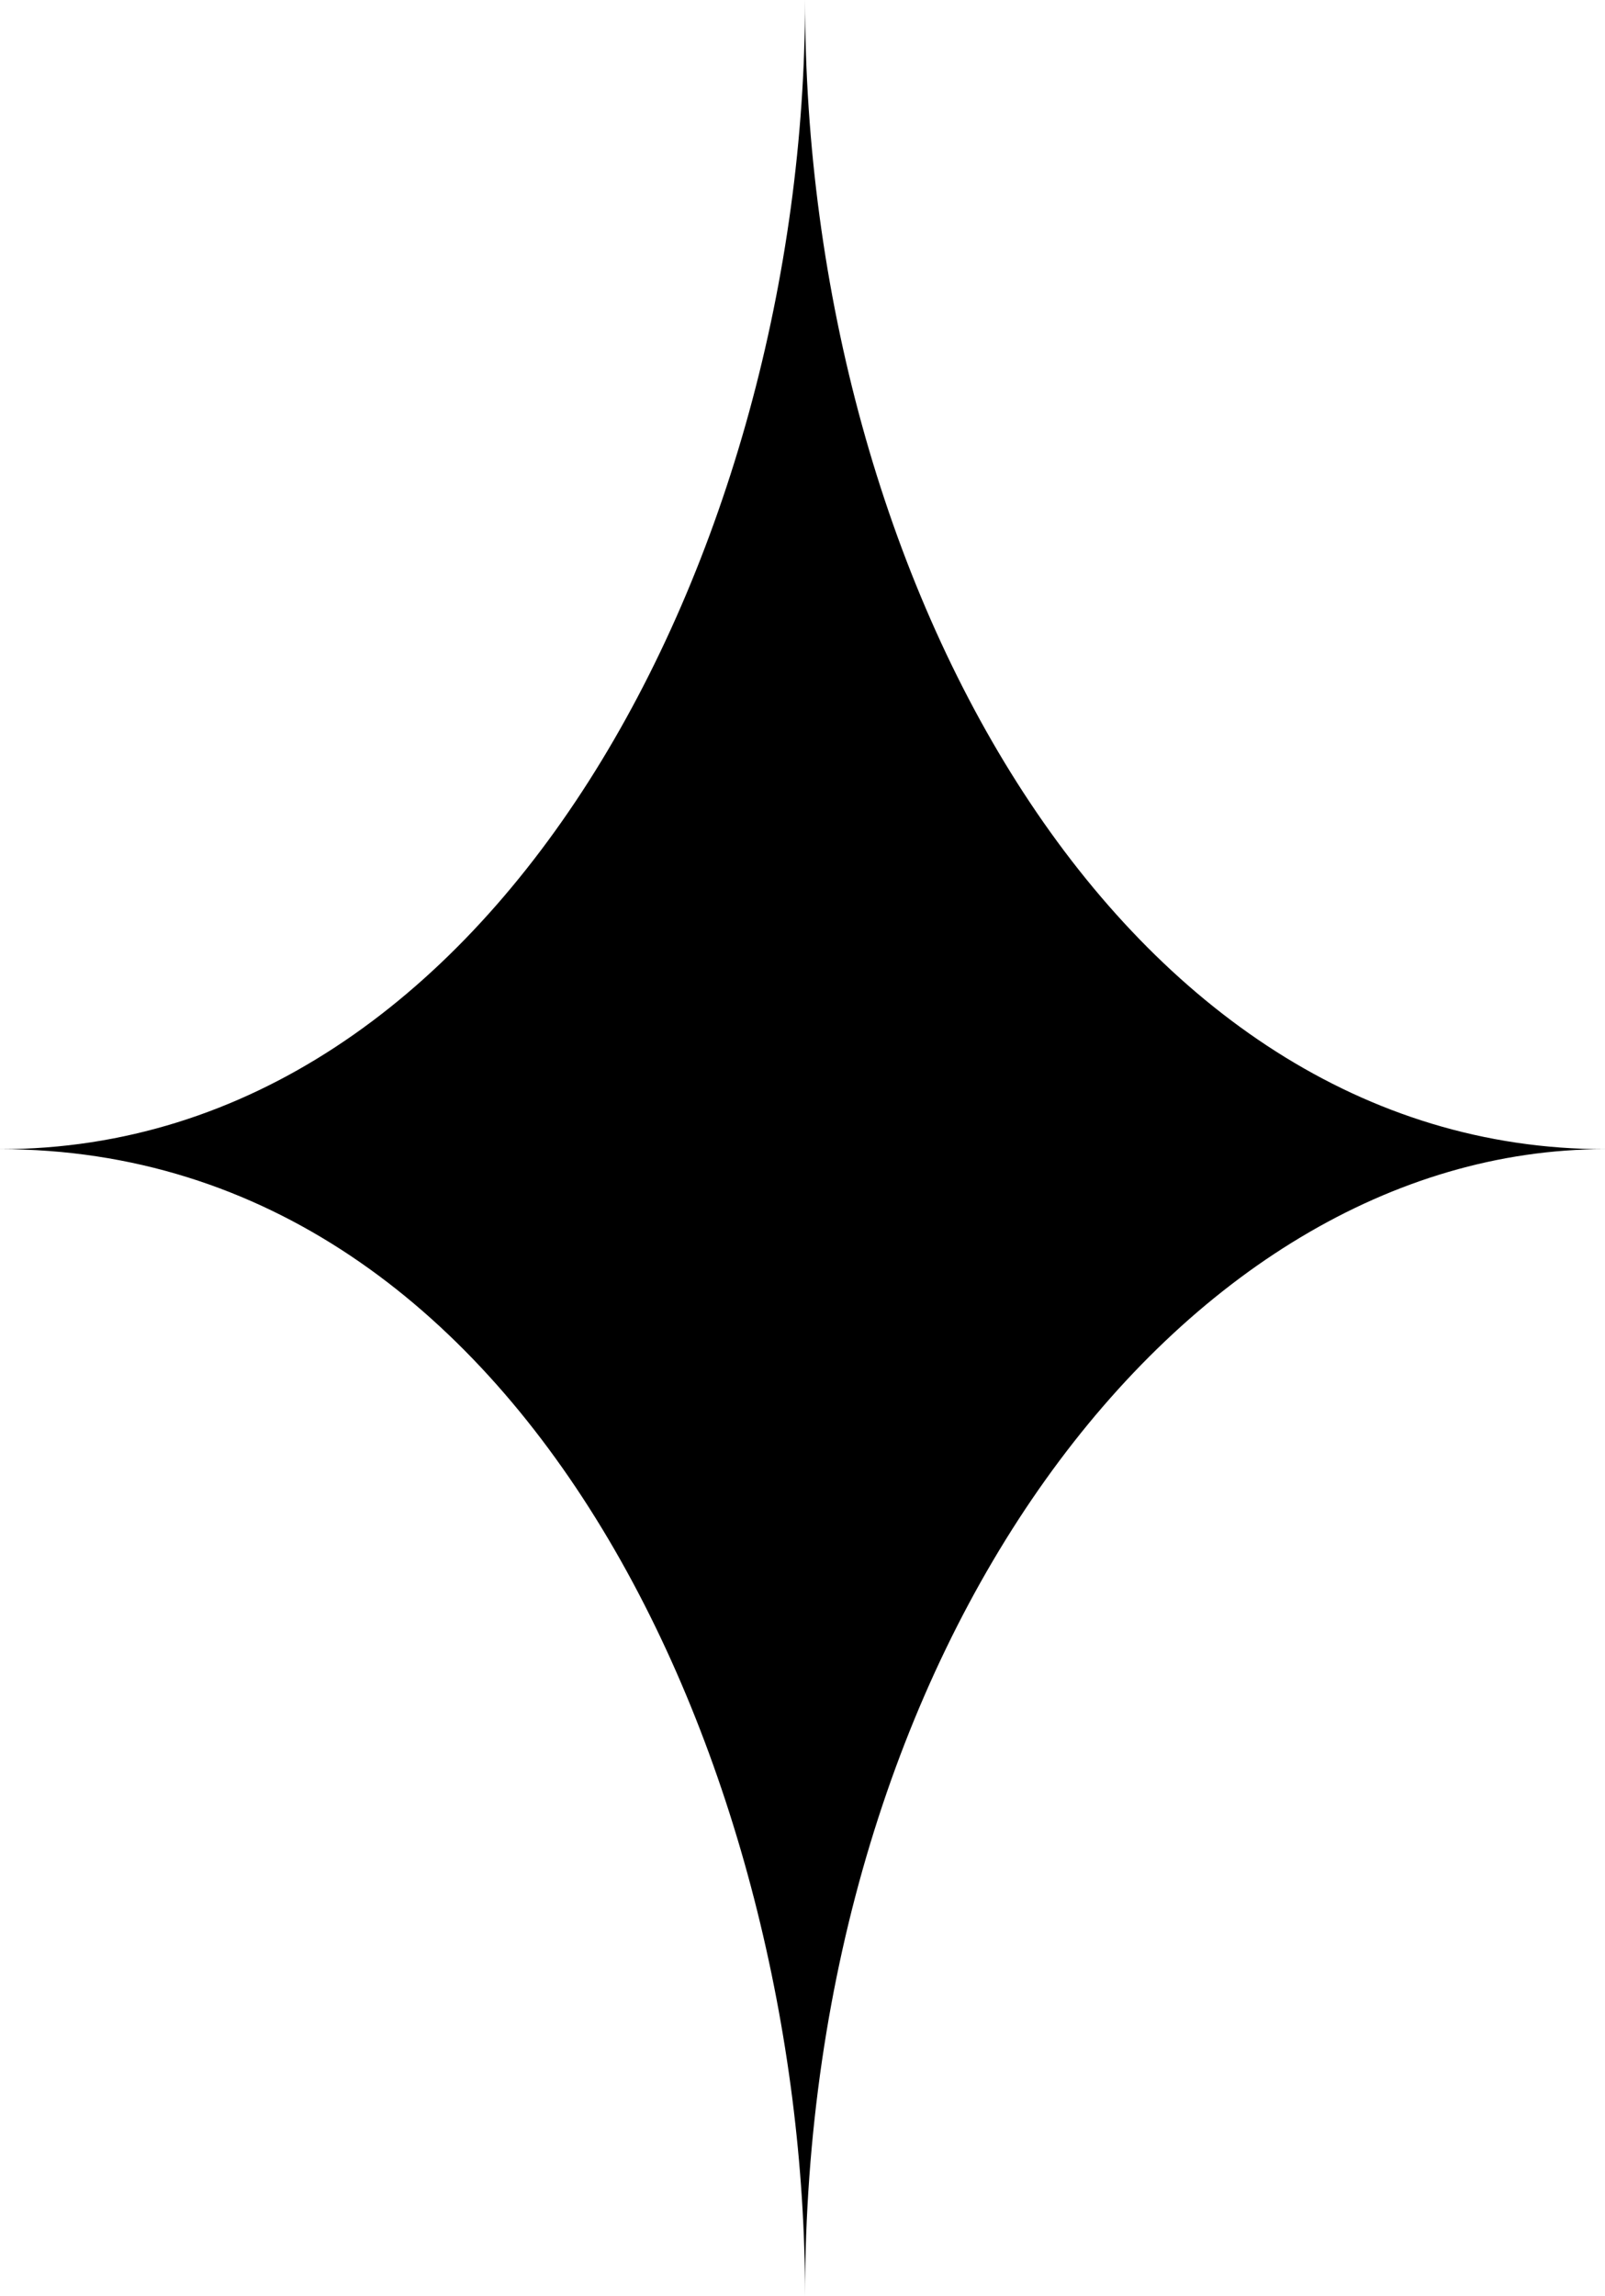
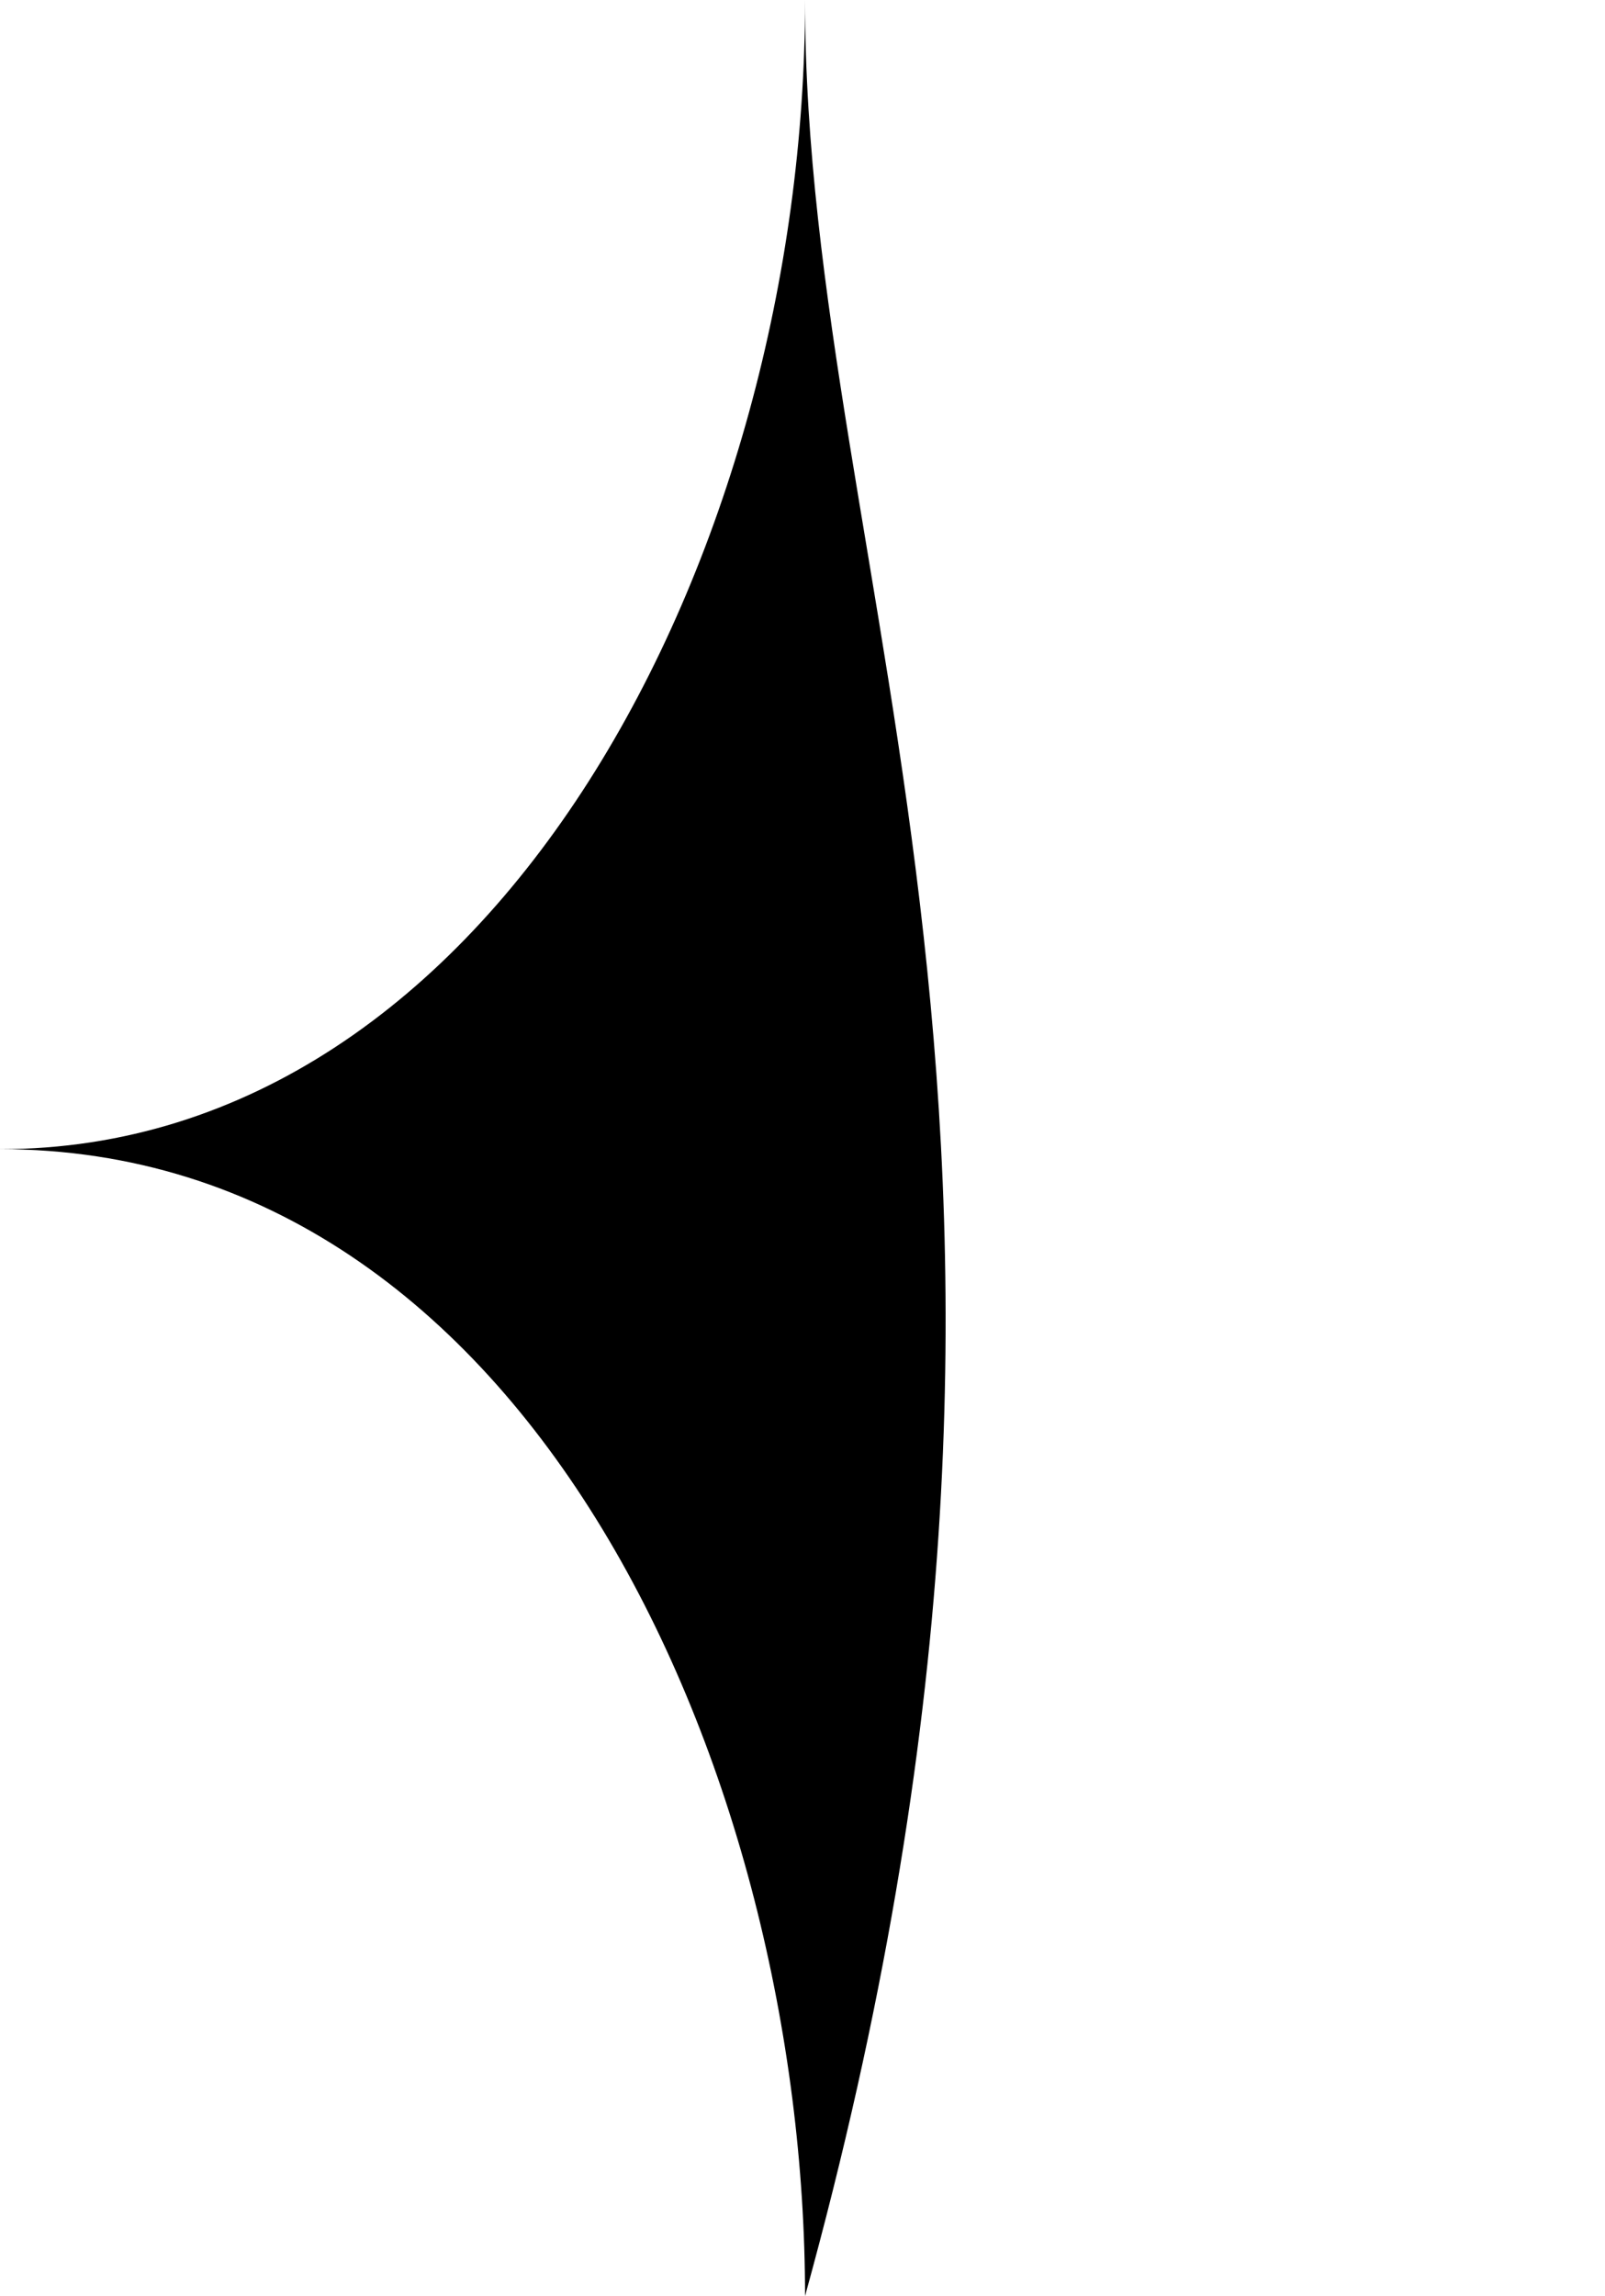
<svg xmlns="http://www.w3.org/2000/svg" preserveAspectRatio="none" viewBox="2 2 135 193">
-   <path fill="{{colors[0]}}" fill-rule="nonzero" d="M69.714 2C69.714 48.336 43.762 98.597 2 98.597C46.779 98.597 69.714 151.548 69.714 195C69.714 140.553 101.23 98.597 137 98.597C96.319 98.597 69.714 50.949 69.714 2 Z" />
+   <path fill="{{colors[0]}}" fill-rule="nonzero" d="M69.714 2C69.714 48.336 43.762 98.597 2 98.597C46.779 98.597 69.714 151.548 69.714 195C96.319 98.597 69.714 50.949 69.714 2 Z" />
</svg>